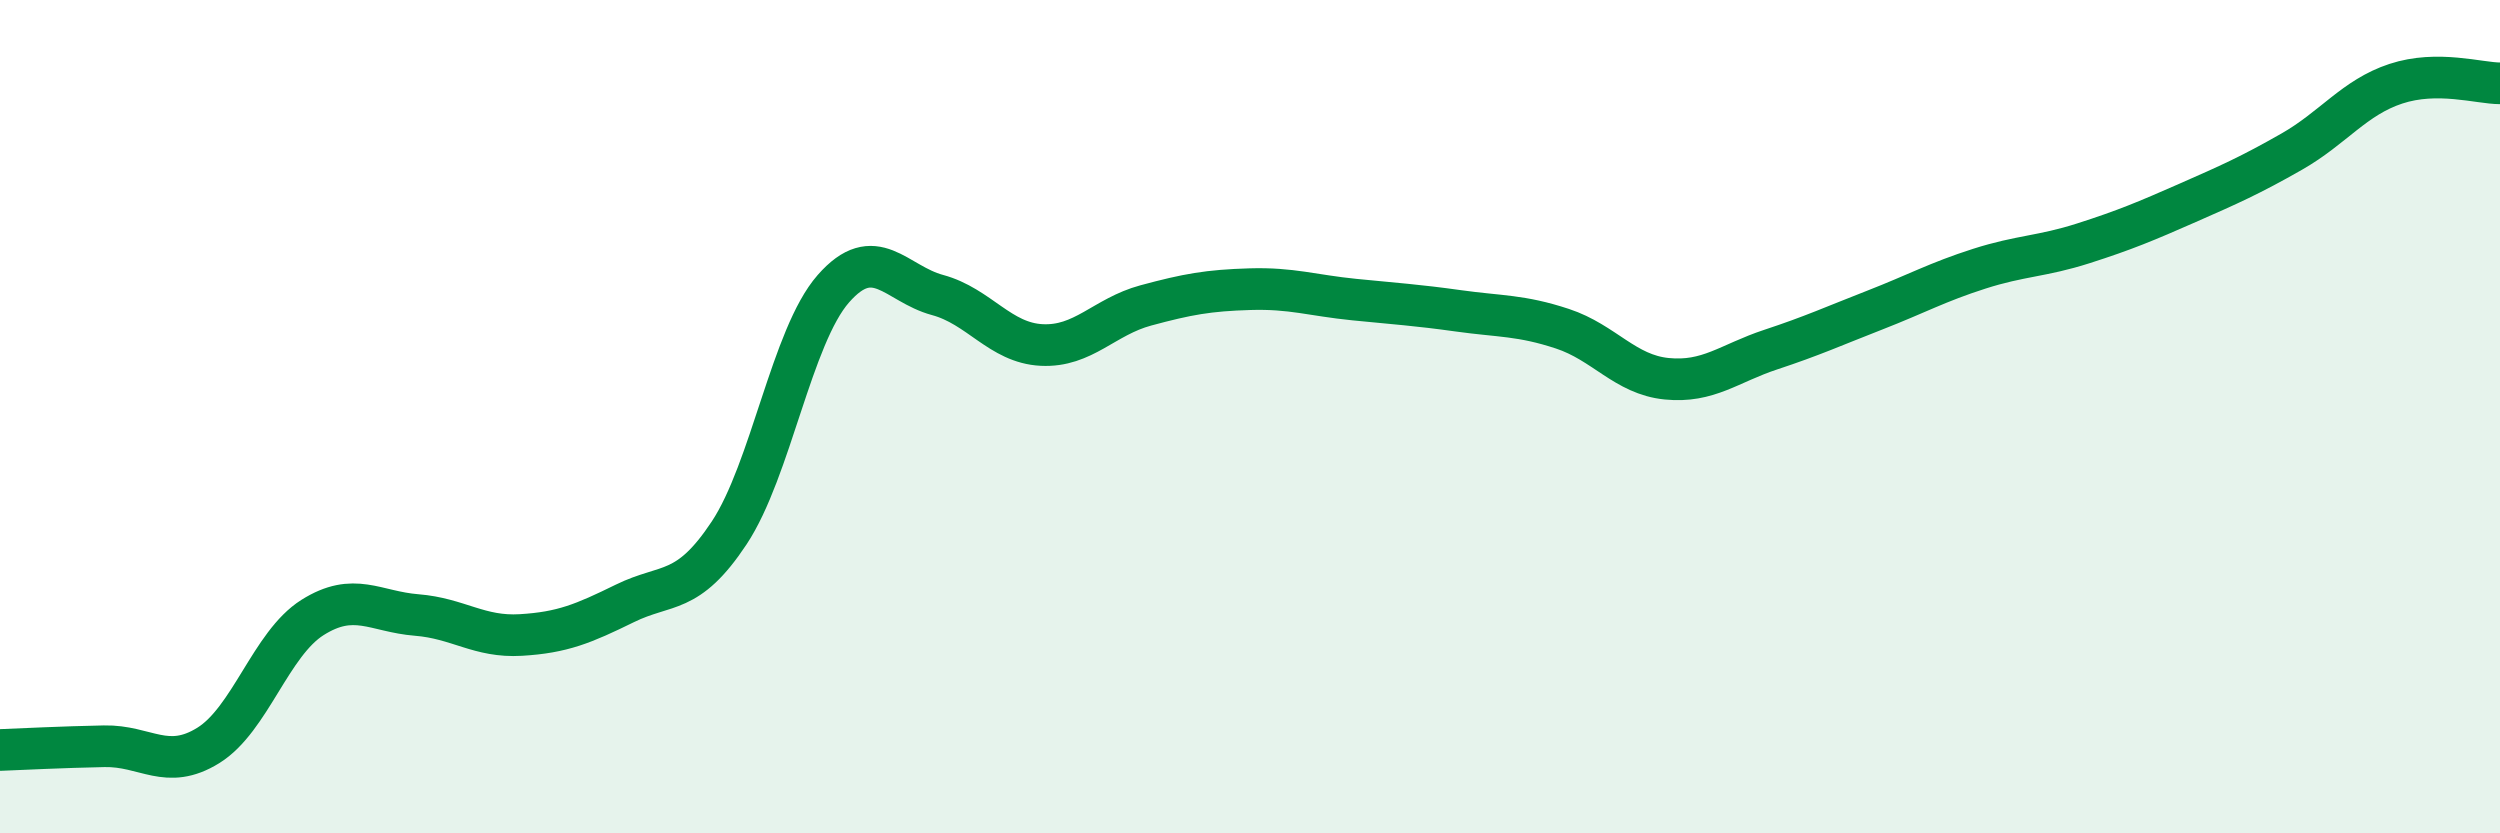
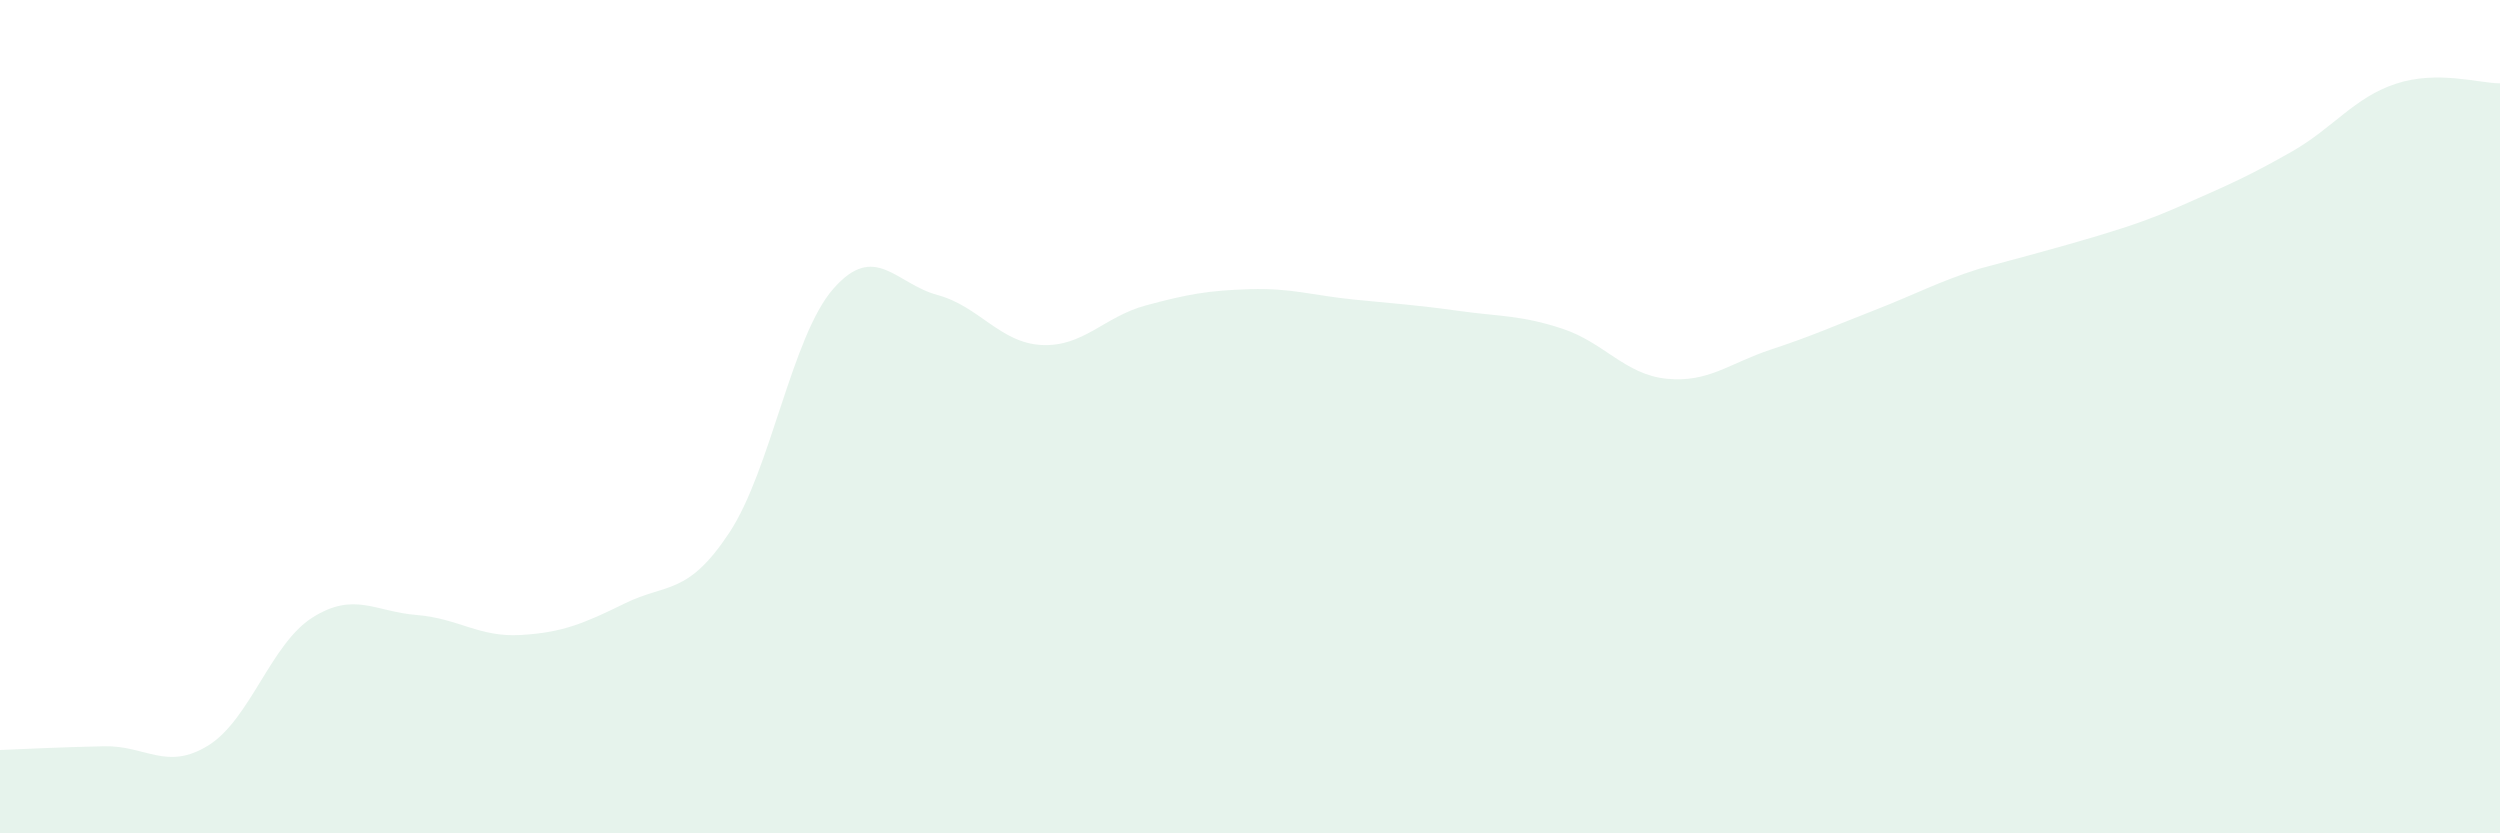
<svg xmlns="http://www.w3.org/2000/svg" width="60" height="20" viewBox="0 0 60 20">
-   <path d="M 0,18 C 0.5,17.98 1.5,17.93 2.5,17.91 C 3.5,17.89 4,18.51 5,17.89 C 6,17.27 6.5,15.45 7.5,14.82 C 8.5,14.19 9,14.68 10,14.76 C 11,14.84 11.5,15.3 12.5,15.24 C 13.5,15.18 14,14.97 15,14.48 C 16,13.99 16.5,14.3 17.5,12.79 C 18.5,11.28 19,8.07 20,6.93 C 21,5.79 21.5,6.81 22.5,7.08 C 23.5,7.35 24,8.23 25,8.28 C 26,8.33 26.5,7.6 27.5,7.33 C 28.5,7.06 29,6.97 30,6.94 C 31,6.91 31.5,7.09 32.5,7.19 C 33.5,7.29 34,7.32 35,7.46 C 36,7.6 36.5,7.56 37.5,7.89 C 38.5,8.22 39,8.99 40,9.09 C 41,9.19 41.5,8.72 42.5,8.39 C 43.5,8.06 44,7.83 45,7.44 C 46,7.05 46.5,6.77 47.5,6.45 C 48.5,6.13 49,6.16 50,5.84 C 51,5.52 51.5,5.31 52.5,4.87 C 53.5,4.43 54,4.21 55,3.64 C 56,3.07 56.5,2.34 57.5,2.01 C 58.5,1.68 59.5,2 60,2L60 20L0 20Z" fill="#008740" opacity="0.1" stroke-linecap="round" stroke-linejoin="round" />
-   <path d="M 0,18 C 0.5,17.98 1.5,17.93 2.5,17.91 C 3.5,17.89 4,18.51 5,17.89 C 6,17.27 6.5,15.45 7.5,14.82 C 8.5,14.19 9,14.68 10,14.76 C 11,14.84 11.5,15.3 12.5,15.24 C 13.5,15.18 14,14.97 15,14.48 C 16,13.99 16.5,14.3 17.5,12.79 C 18.5,11.28 19,8.07 20,6.93 C 21,5.79 21.5,6.81 22.5,7.08 C 23.5,7.35 24,8.23 25,8.28 C 26,8.33 26.5,7.6 27.5,7.33 C 28.5,7.06 29,6.97 30,6.94 C 31,6.91 31.5,7.09 32.5,7.19 C 33.5,7.29 34,7.32 35,7.46 C 36,7.6 36.5,7.56 37.5,7.89 C 38.5,8.22 39,8.99 40,9.09 C 41,9.19 41.5,8.72 42.5,8.39 C 43.5,8.06 44,7.83 45,7.44 C 46,7.05 46.5,6.77 47.5,6.45 C 48.5,6.13 49,6.16 50,5.84 C 51,5.52 51.5,5.31 52.5,4.87 C 53.5,4.43 54,4.21 55,3.64 C 56,3.07 56.5,2.34 57.5,2.01 C 58.5,1.68 59.5,2 60,2" stroke="#008740" stroke-width="1" fill="none" stroke-linecap="round" stroke-linejoin="round" />
+   <path d="M 0,18 C 0.5,17.98 1.5,17.93 2.5,17.91 C 3.5,17.89 4,18.51 5,17.89 C 6,17.27 6.5,15.45 7.5,14.82 C 8.5,14.19 9,14.68 10,14.76 C 11,14.84 11.5,15.3 12.5,15.24 C 13.5,15.18 14,14.97 15,14.48 C 16,13.99 16.5,14.3 17.5,12.79 C 18.5,11.28 19,8.07 20,6.93 C 21,5.79 21.5,6.81 22.5,7.08 C 23.5,7.35 24,8.23 25,8.28 C 26,8.33 26.5,7.6 27.5,7.33 C 28.5,7.06 29,6.97 30,6.94 C 31,6.91 31.5,7.09 32.5,7.19 C 33.5,7.29 34,7.32 35,7.46 C 36,7.6 36.5,7.56 37.5,7.89 C 38.5,8.22 39,8.99 40,9.09 C 41,9.19 41.5,8.72 42.5,8.39 C 43.5,8.06 44,7.83 45,7.44 C 46,7.05 46.5,6.77 47.5,6.45 C 51,5.52 51.5,5.31 52.5,4.87 C 53.5,4.43 54,4.21 55,3.64 C 56,3.07 56.5,2.34 57.5,2.01 C 58.5,1.68 59.5,2 60,2L60 20L0 20Z" fill="#008740" opacity="0.1" stroke-linecap="round" stroke-linejoin="round" />
</svg>